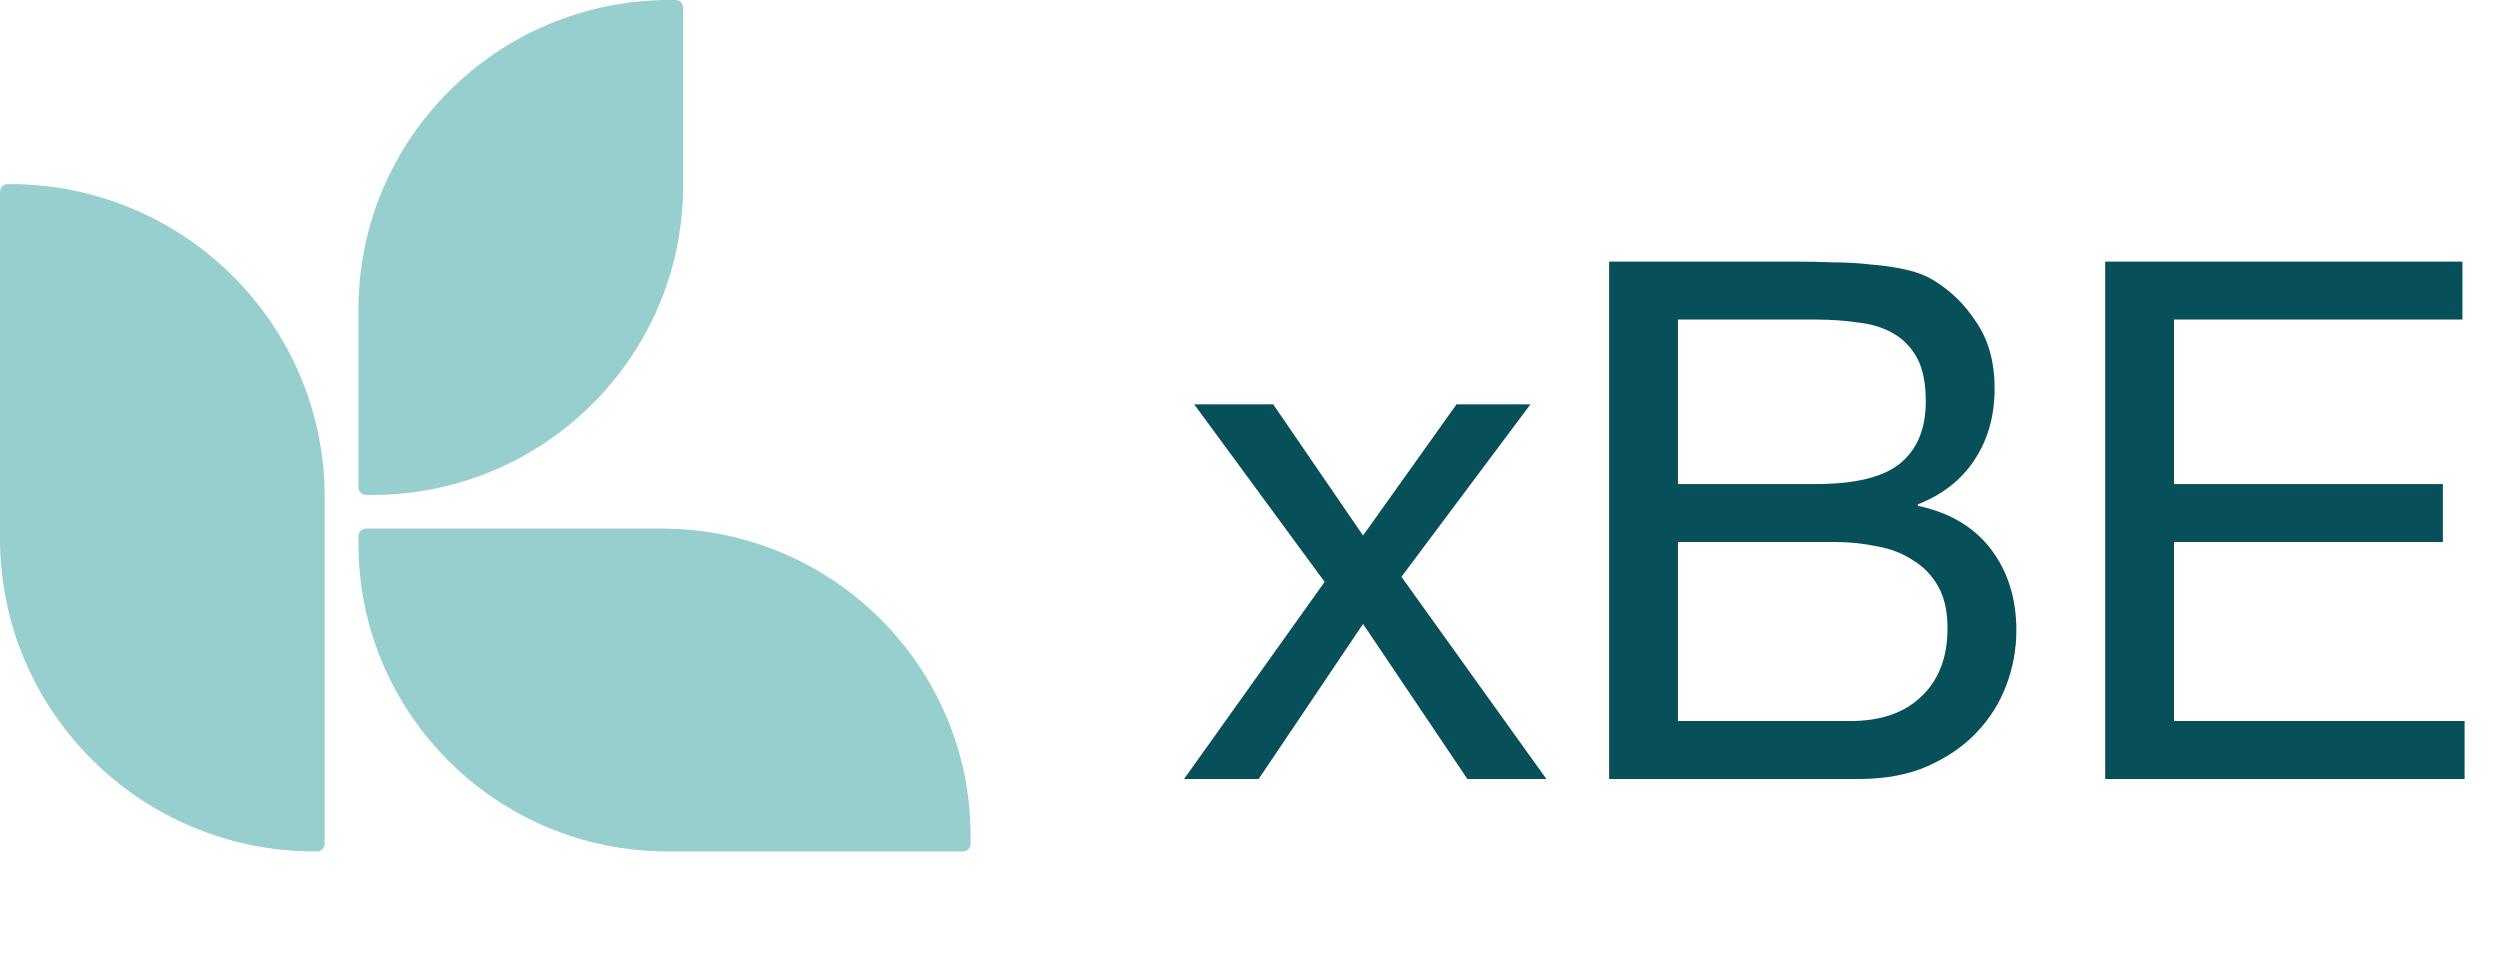
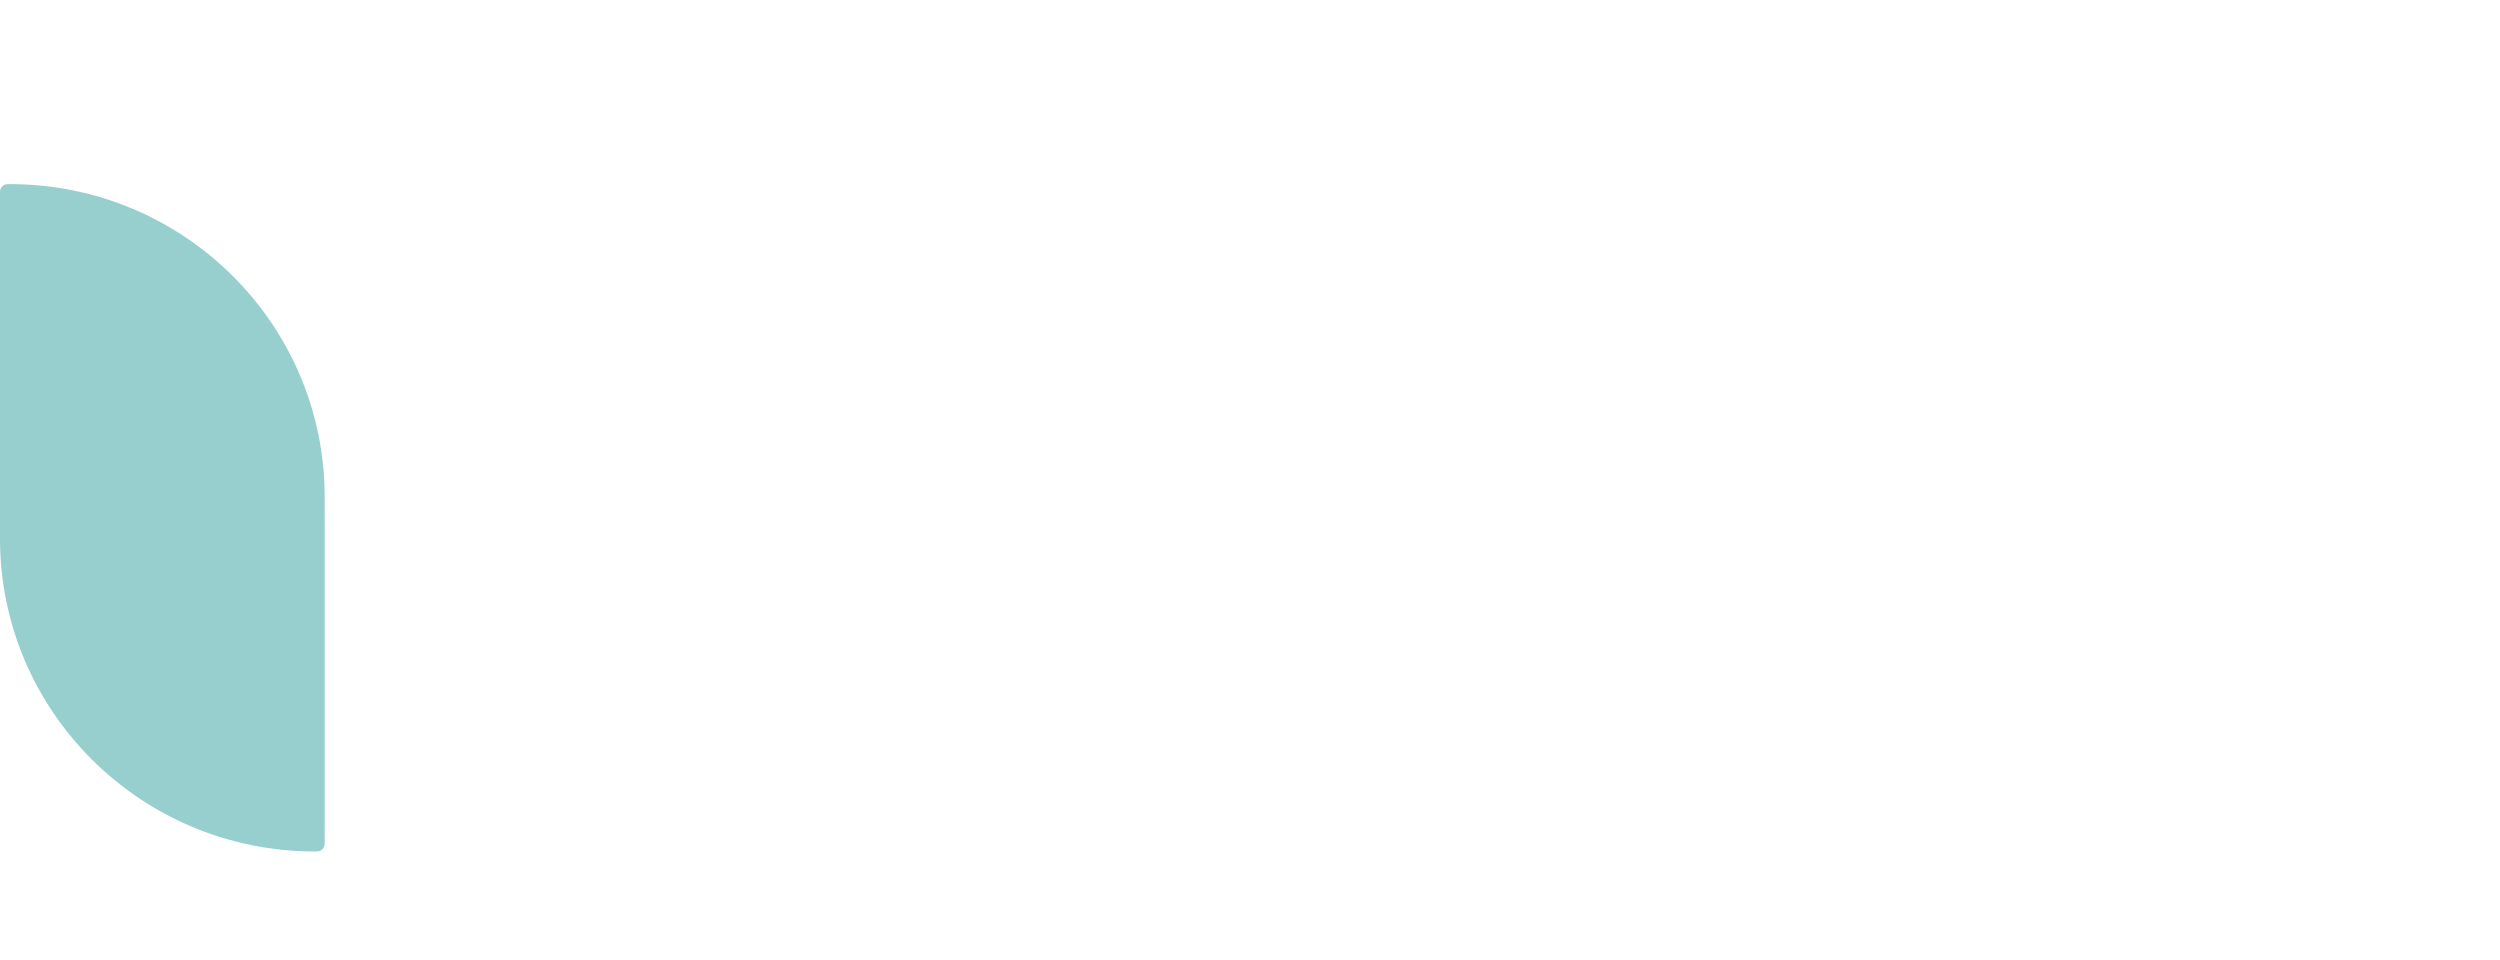
<svg xmlns="http://www.w3.org/2000/svg" width="138" height="53" viewBox="0 0 138 53" fill="none">
-   <path d="M73.12 32.12L65.92 22.32H70.28L75.24 29.56L80.4 22.32H84.48L77.36 31.84L85.36 43H81L75.24 34.44L69.48 43H65.36L73.12 32.12ZM92.623 26.72H100.223C102.383 26.72 103.93 26.347 104.863 25.6C105.823 24.827 106.303 23.68 106.303 22.16C106.303 21.147 106.143 20.347 105.823 19.76C105.503 19.173 105.063 18.72 104.503 18.4C103.943 18.08 103.29 17.88 102.543 17.8C101.823 17.693 101.05 17.64 100.223 17.64H92.623V26.72ZM88.823 14.44H99.183C99.796 14.44 100.45 14.453 101.143 14.48C101.863 14.48 102.57 14.52 103.263 14.6C103.956 14.653 104.596 14.747 105.183 14.88C105.796 15.013 106.316 15.213 106.743 15.48C107.676 16.04 108.463 16.813 109.103 17.8C109.77 18.787 110.103 20 110.103 21.44C110.103 22.96 109.73 24.28 108.983 25.4C108.263 26.493 107.223 27.307 105.863 27.84V27.92C107.623 28.293 108.97 29.093 109.903 30.32C110.836 31.547 111.303 33.04 111.303 34.8C111.303 35.84 111.116 36.853 110.743 37.84C110.37 38.827 109.81 39.707 109.063 40.48C108.343 41.227 107.436 41.84 106.343 42.32C105.276 42.773 104.036 43 102.623 43H88.823V14.44ZM92.623 39.8H102.143C103.823 39.8 105.13 39.347 106.063 38.44C107.023 37.533 107.503 36.28 107.503 34.68C107.503 33.747 107.33 32.973 106.983 32.36C106.636 31.747 106.17 31.267 105.583 30.92C105.023 30.547 104.37 30.293 103.623 30.16C102.876 30 102.103 29.92 101.303 29.92H92.623V39.8ZM116.206 14.44H135.926V17.64H120.006V26.72H134.846V29.92H120.006V39.8H136.046V43H116.206V14.44Z" fill="#075059" />
  <path fill-rule="evenodd" clip-rule="evenodd" d="M17.496 47H17.369C7.776 47 0 39.266 0 29.727V10.588C0 10.354 0.19 10.164 0.426 10.164H0.553C10.146 10.164 17.922 17.898 17.922 27.438V46.577C17.922 46.81 17.731 47 17.496 47Z" fill="#97CFCE" />
-   <path fill-rule="evenodd" clip-rule="evenodd" d="M20.211 27.321H20.536C30.02 27.321 37.709 19.675 37.709 10.242V0.422C37.709 0.189 37.519 0 37.285 0H36.96C27.476 0 19.787 7.646 19.787 17.079V26.9C19.787 27.132 19.977 27.321 20.211 27.321Z" fill="#97CFCE" />
-   <path fill-rule="evenodd" clip-rule="evenodd" d="M19.787 29.599V30.023C19.787 39.399 27.43 47 36.858 47H53.153C53.387 47 53.578 46.811 53.578 46.578V46.153C53.578 36.777 45.935 29.176 36.507 29.176H20.212C19.977 29.176 19.787 29.365 19.787 29.599Z" fill="#97CFCE" />
</svg>